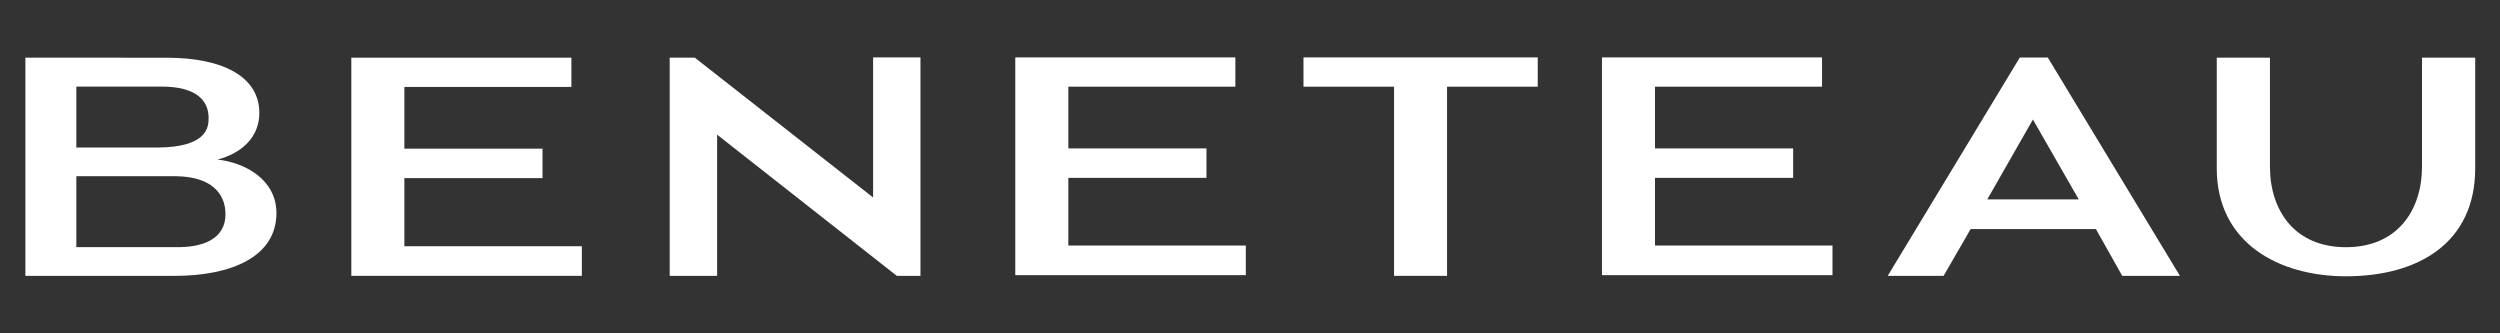
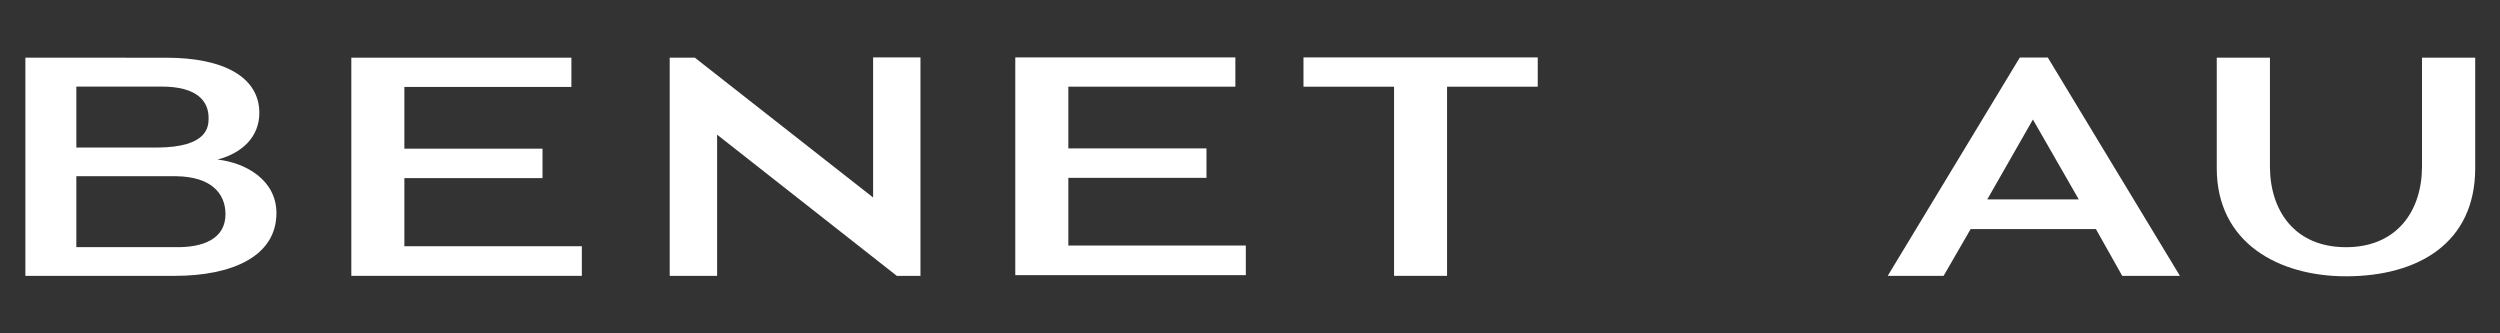
<svg xmlns="http://www.w3.org/2000/svg" width="100%" height="100%" viewBox="0 0 1500 200" version="1.1" xml:space="preserve" style="fill-rule:evenodd;clip-rule:evenodd;stroke-linejoin:round;stroke-miterlimit:2;">
  <rect x="0" y="0" width="1500" height="200" fill="#333333" stroke="none" />
  <g id="Beneteau" transform="matrix(1.141,0,0,1.141,15.232,-356.93)">
    <g transform="matrix(1,0,0,1,0,-342.889)">
      <path d="M338.815,686.04L338.815,800.768L363.747,800.768L363.747,726.53L458.246,800.768L470.678,800.768L470.678,685.901L445.777,685.901L445.777,759.566L352.028,686.04L338.815,686.04Z" style="fill:white;fill-rule:nonzero;" />
    </g>
    <g transform="matrix(1,0,0,1,0,-342.889)">
      <path d="M1055.67,718.562L1079.78,760.576L1031.66,760.576L1055.67,718.562ZM1102.63,800.768L1132.97,800.768L1063.49,685.951L1048.78,685.951L979.314,800.768L1008.7,800.768L1022.92,776.158L1088.8,776.179L1102.63,800.768Z" style="fill:white;fill-rule:nonzero;" />
    </g>
    <g transform="matrix(1,0,0,1,0,-342.889)">
      <path d="M795.28,685.901L672.095,685.901L672.095,701.301L719.727,701.301L719.727,800.768L747.59,800.768L747.59,701.301L795.28,701.301L795.28,685.901Z" style="fill:white;fill-rule:nonzero;" />
    </g>
    <g transform="matrix(1,0,0,1,0,-342.889)">
      <path d="M287.12,701.428L287.12,686.04L171.396,686.04L171.396,800.768L292.616,800.768L292.616,785.194L199.29,785.194L199.29,749.372L271.929,749.372L271.929,733.89L199.29,733.89L199.29,701.428L287.12,701.428Z" style="fill:white;fill-rule:nonzero;" />
    </g>
    <g transform="matrix(1,0,0,1,0,-342.889)">
      <path d="M26.791,785.653L26.791,748.377L79.371,748.377C97.554,748.664 105.127,757.23 105.222,768.169C105.339,781.317 93.426,786.051 78.595,785.653L26.791,785.653ZM26.791,733.3L26.791,701.236L70.736,701.236C90.67,701.02 96.342,709.149 96.342,717.722C96.342,722.217 96.047,733.115 69.495,733.3L26.791,733.3ZM101.042,739.623C114.095,736.181 123.024,727.605 123.024,715.091C123.024,696.225 104.237,686.06 74.162,686.06L0,686.033L0,800.768L78.56,800.768C108.531,800.768 132.015,790.6 132.015,767.771C132.015,750.228 115.614,741.222 101.042,739.623Z" style="fill:white;fill-rule:nonzero;" />
    </g>
    <g transform="matrix(1,0,0,1,0,-342.889)">
      <path d="M1220.28,801C1258.13,801 1288.25,783.607 1288.25,744.155L1288.25,686.04L1260.27,686.04L1260.27,743.275C1260.27,766.388 1247.3,785.7 1220.28,785.7C1193.26,785.7 1180.31,766.388 1180.31,743.275L1180.31,686.04L1152.34,686.04L1152.34,744.155C1152.34,783.607 1185.12,801 1220.28,801Z" style="fill:white;fill-rule:nonzero;" />
    </g>
    <g transform="matrix(1,0,0,1,0,-342.889)">
      <path d="M636.271,701.29L636.271,685.901L520.544,685.901L520.544,800.4L641.767,800.4L641.767,784.826L548.44,784.826L548.44,749.234L621.078,749.234L621.078,733.753L548.44,733.753L548.44,701.29L636.271,701.29Z" style="fill:white;fill-rule:nonzero;" />
    </g>
    <g transform="matrix(1,0,0,1,0,-342.889)">
-       <path d="M944.776,701.29L944.776,685.901L829.05,685.901L829.05,800.4L950.272,800.4L950.272,784.826L856.945,784.826L856.945,749.234L929.583,749.234L929.583,733.753L856.945,733.753L856.945,701.29L944.776,701.29Z" style="fill:white;fill-rule:nonzero;" />
-     </g>
+       </g>
  </g>
</svg>